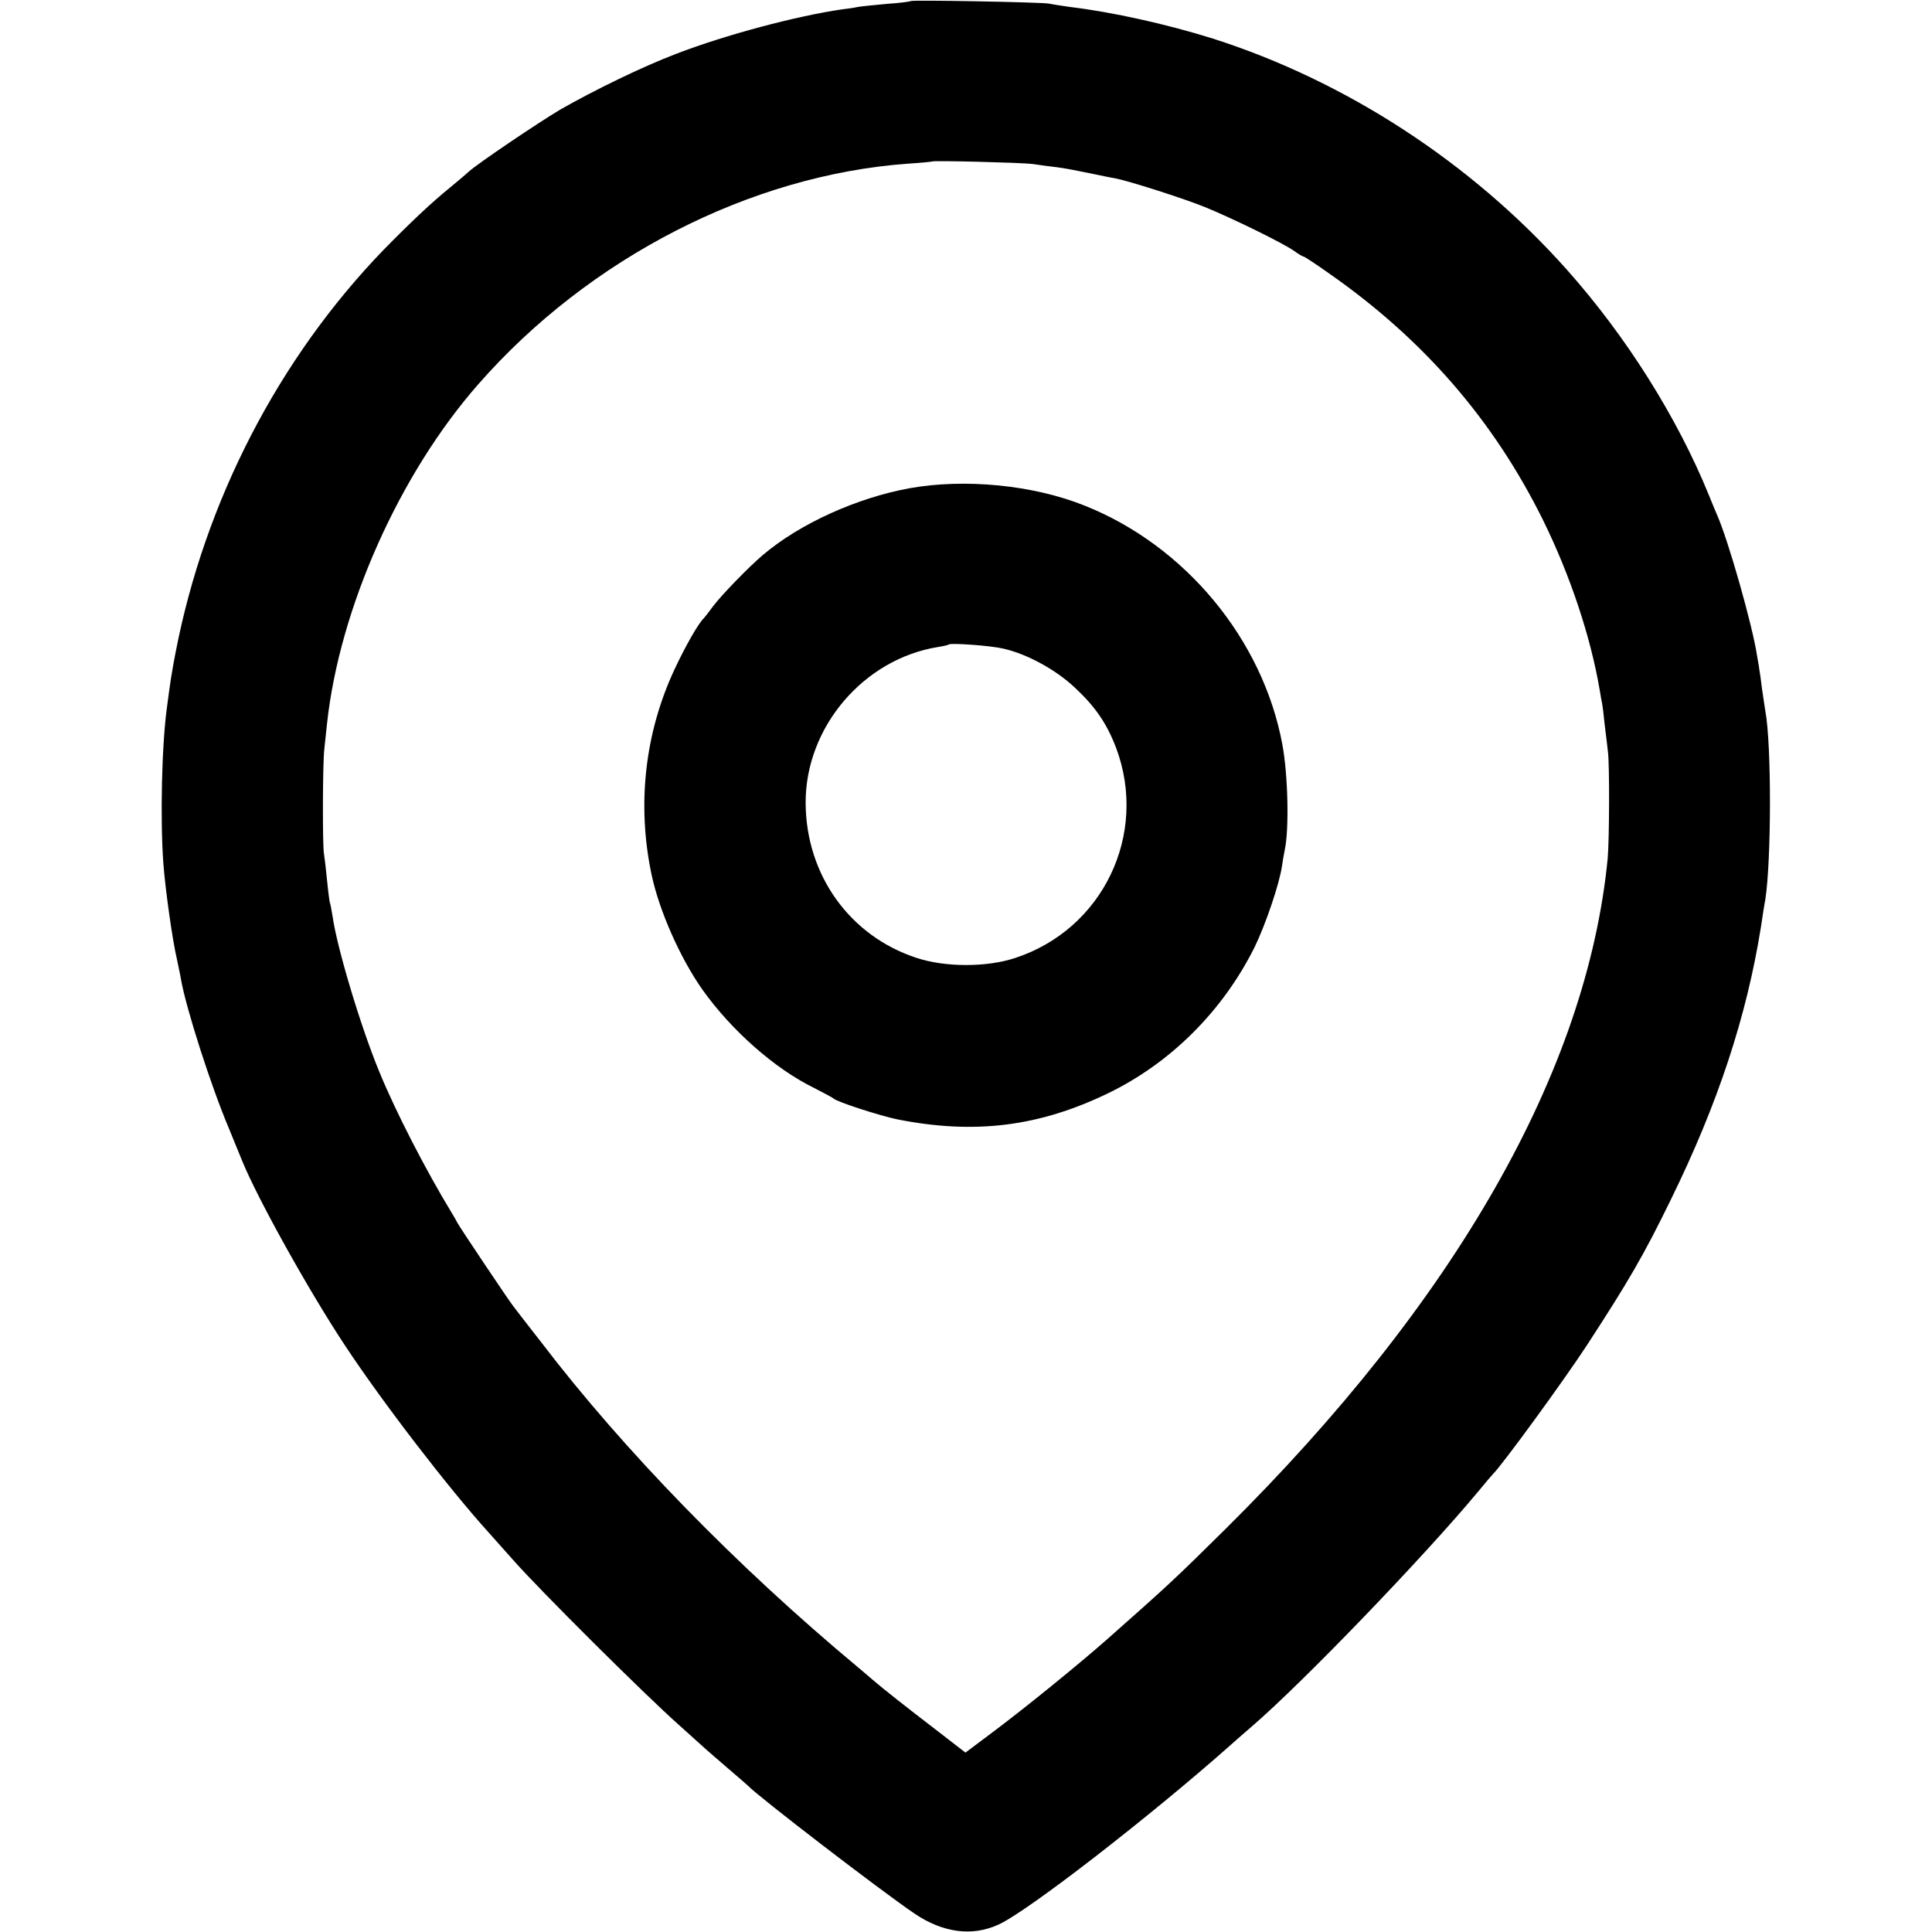
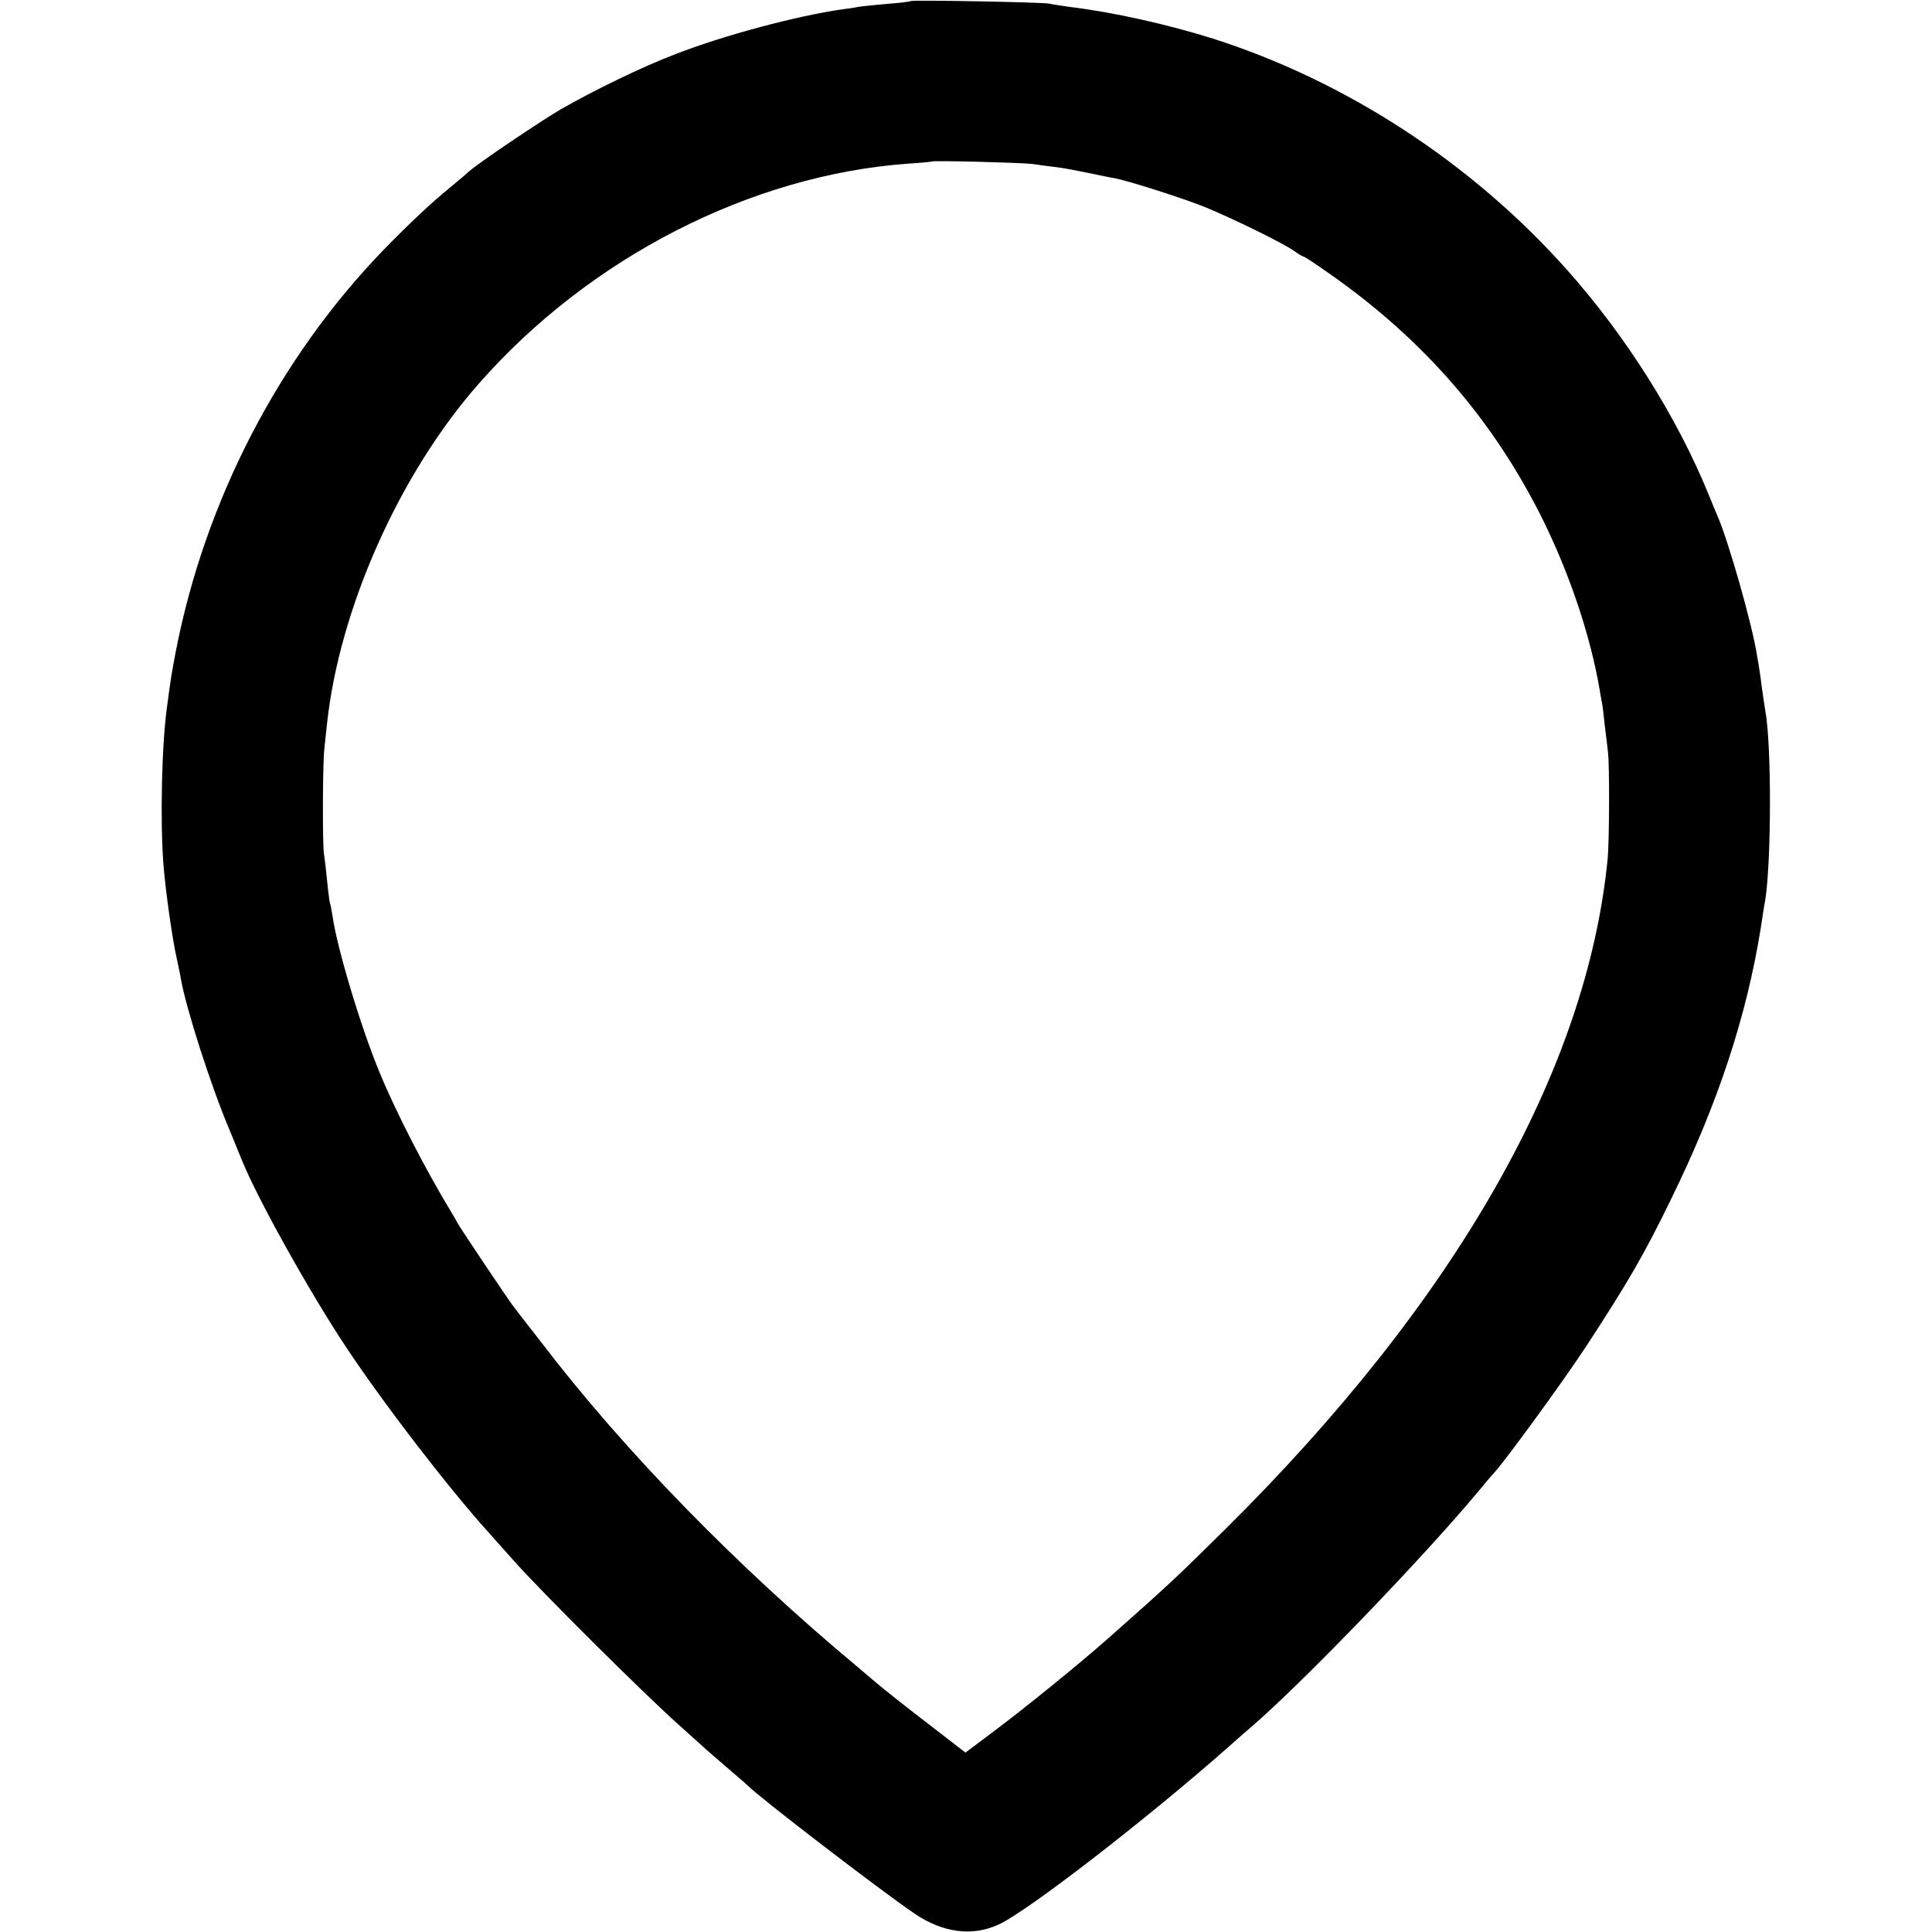
<svg xmlns="http://www.w3.org/2000/svg" version="1.0" width="700pt" height="700pt" viewBox="0 0 700 700" preserveAspectRatio="xMidYMid meet">
  <g transform="translate(0,700) scale(0.1,-0.1)" fill="#000000" stroke="none">
    <path d="M3299 6996 c-2 -2 -41 -7 -85 -10 -45 -4 -93 -9 -105 -11 -13 -3 -40 -7 -59 -9 -164 -24 -421 -92 -600 -161 -121 -46 -298 -132 -420 -202 -84 -50 -300 -196 -333 -226 -7 -7 -37 -32 -67 -57 -67 -54 -149 -132 -240 -225 -380 -393 -648 -910 -754 -1460 -14 -73 -18 -98 -31 -197 -19 -137 -25 -407 -13 -568 7 -93 33 -279 50 -350 5 -25 12 -56 14 -70 19 -106 108 -384 174 -540 17 -41 38 -93 47 -115 56 -138 242 -472 373 -670 136 -206 376 -518 520 -677 8 -9 49 -55 90 -101 96 -109 476 -487 600 -597 52 -47 97 -87 100 -90 3 -3 37 -32 75 -65 39 -33 72 -62 75 -65 38 -40 478 -378 603 -463 103 -70 210 -84 305 -40 106 48 549 392 838 648 6 6 42 37 80 70 190 164 627 619 819 850 27 33 52 62 55 65 32 31 254 335 339 465 152 233 208 330 304 527 171 348 275 664 327 988 6 41 13 86 16 100 22 141 23 564 0 685 -2 11 -7 47 -12 80 -4 33 -8 62 -9 65 0 3 -4 28 -9 55 -16 107 -104 418 -145 510 -5 11 -18 43 -29 70 -115 283 -301 578 -516 819 -344 386 -799 682 -1281 836 -166 52 -362 96 -520 115 -27 4 -61 9 -75 12 -28 5 -496 14 -501 9z m441 -590 c25 -4 65 -9 90 -12 25 -3 77 -13 115 -21 39 -8 81 -17 95 -19 48 -9 246 -72 325 -104 94 -38 285 -131 325 -160 15 -11 31 -20 34 -20 3 0 44 -27 92 -61 342 -239 595 -531 774 -892 99 -201 173 -423 206 -617 4 -25 8 -47 9 -50 1 -3 5 -36 9 -75 5 -38 10 -83 12 -100 6 -49 5 -315 -1 -385 -75 -769 -550 -1603 -1385 -2430 -180 -178 -202 -199 -427 -398 -103 -91 -300 -251 -415 -337 l-100 -75 -106 82 c-106 81 -193 150 -222 175 -8 7 -35 30 -60 51 -441 367 -851 788 -1150 1180 -50 64 -95 122 -100 129 -16 20 -195 287 -203 303 -4 8 -13 24 -20 35 -93 153 -202 364 -262 510 -68 164 -154 451 -170 565 -4 24 -8 47 -10 50 -1 3 -6 39 -10 80 -4 41 -9 84 -11 95 -6 27 -5 330 1 380 2 22 7 64 10 94 45 416 262 904 549 1230 401 457 986 757 1556 798 47 3 86 7 88 8 5 4 318 -4 362 -9z" />
-     <path d="M3295 5231 c-190 -35 -395 -127 -530 -241 -50 -42 -150 -145 -181 -186 -16 -22 -31 -41 -34 -44 -20 -19 -66 -100 -105 -183 -109 -232 -138 -493 -84 -747 28 -132 105 -304 185 -417 104 -146 261 -285 402 -354 37 -19 69 -36 72 -39 11 -12 169 -63 233 -76 279 -55 512 -26 762 95 227 110 415 298 530 528 41 84 91 232 100 296 2 16 7 42 10 58 16 74 12 271 -9 383 -71 380 -352 719 -716 864 -187 75 -433 99 -635 63z m340 -581 c85 -19 190 -76 259 -141 75 -70 116 -130 150 -219 117 -313 -48 -657 -366 -761 -103 -34 -252 -34 -356 0 -243 79 -402 301 -403 562 -1 274 210 522 481 565 19 3 36 7 38 9 7 6 150 -4 197 -15z" />
  </g>
</svg>